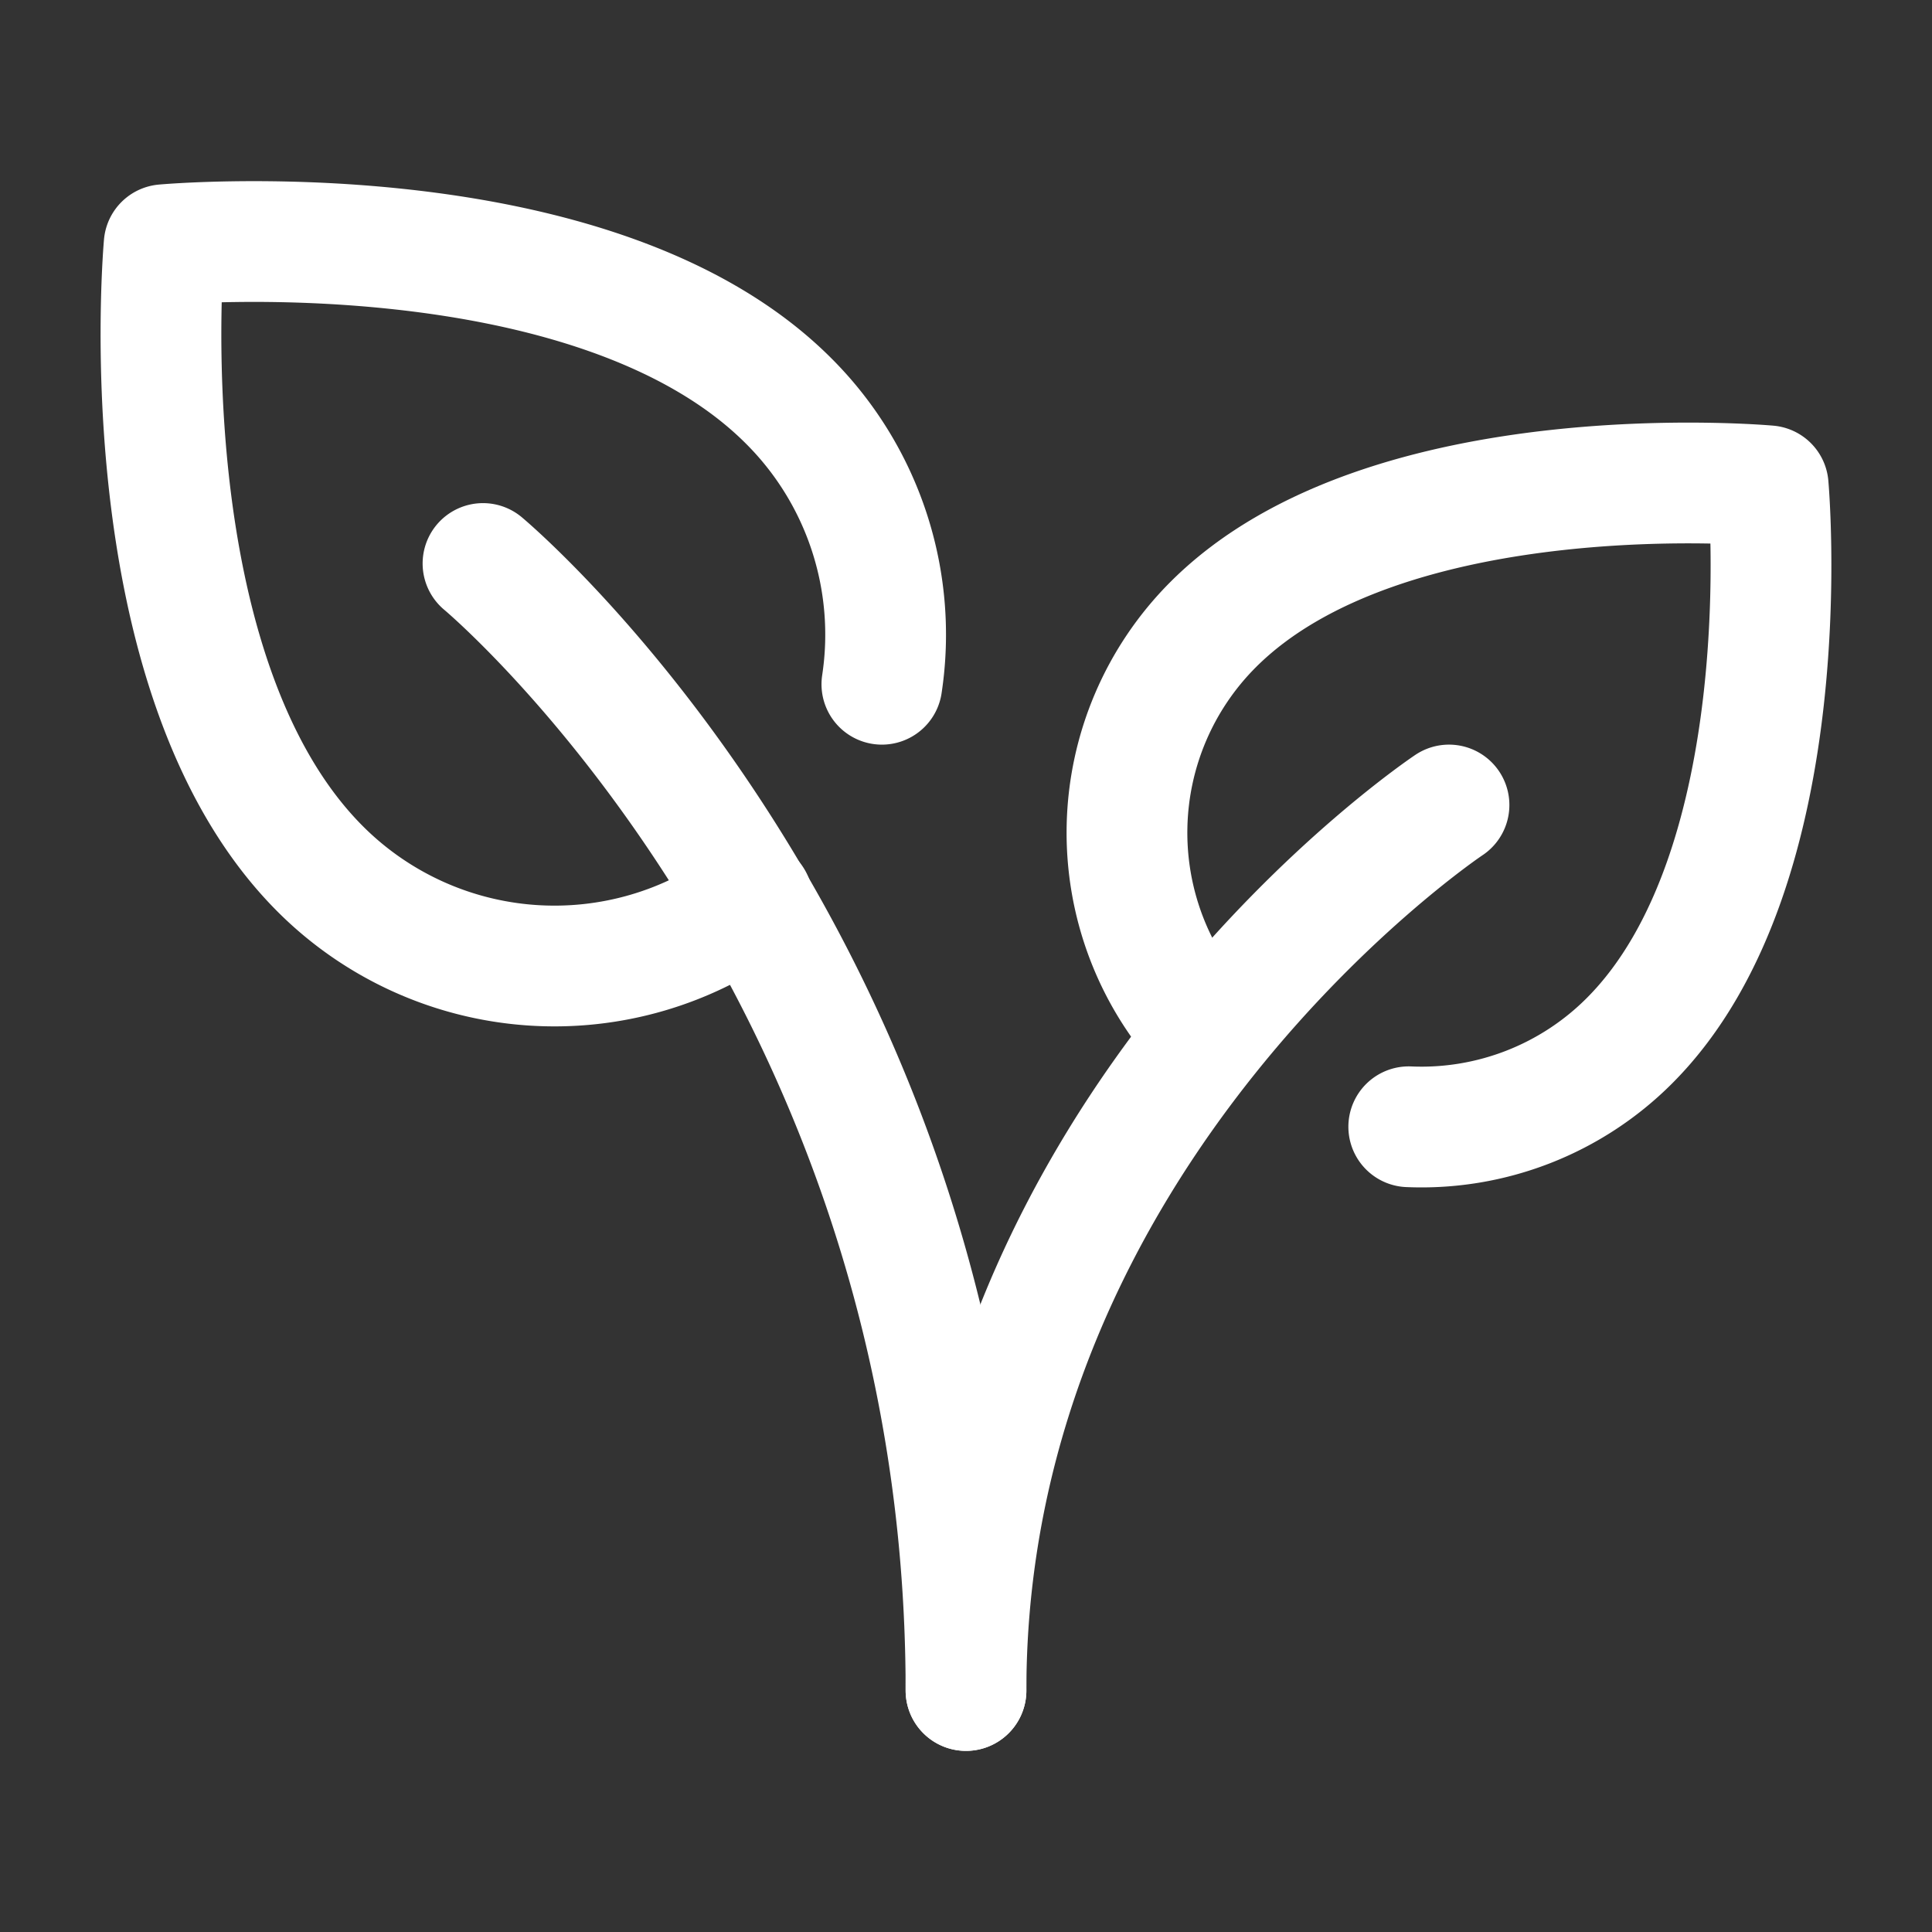
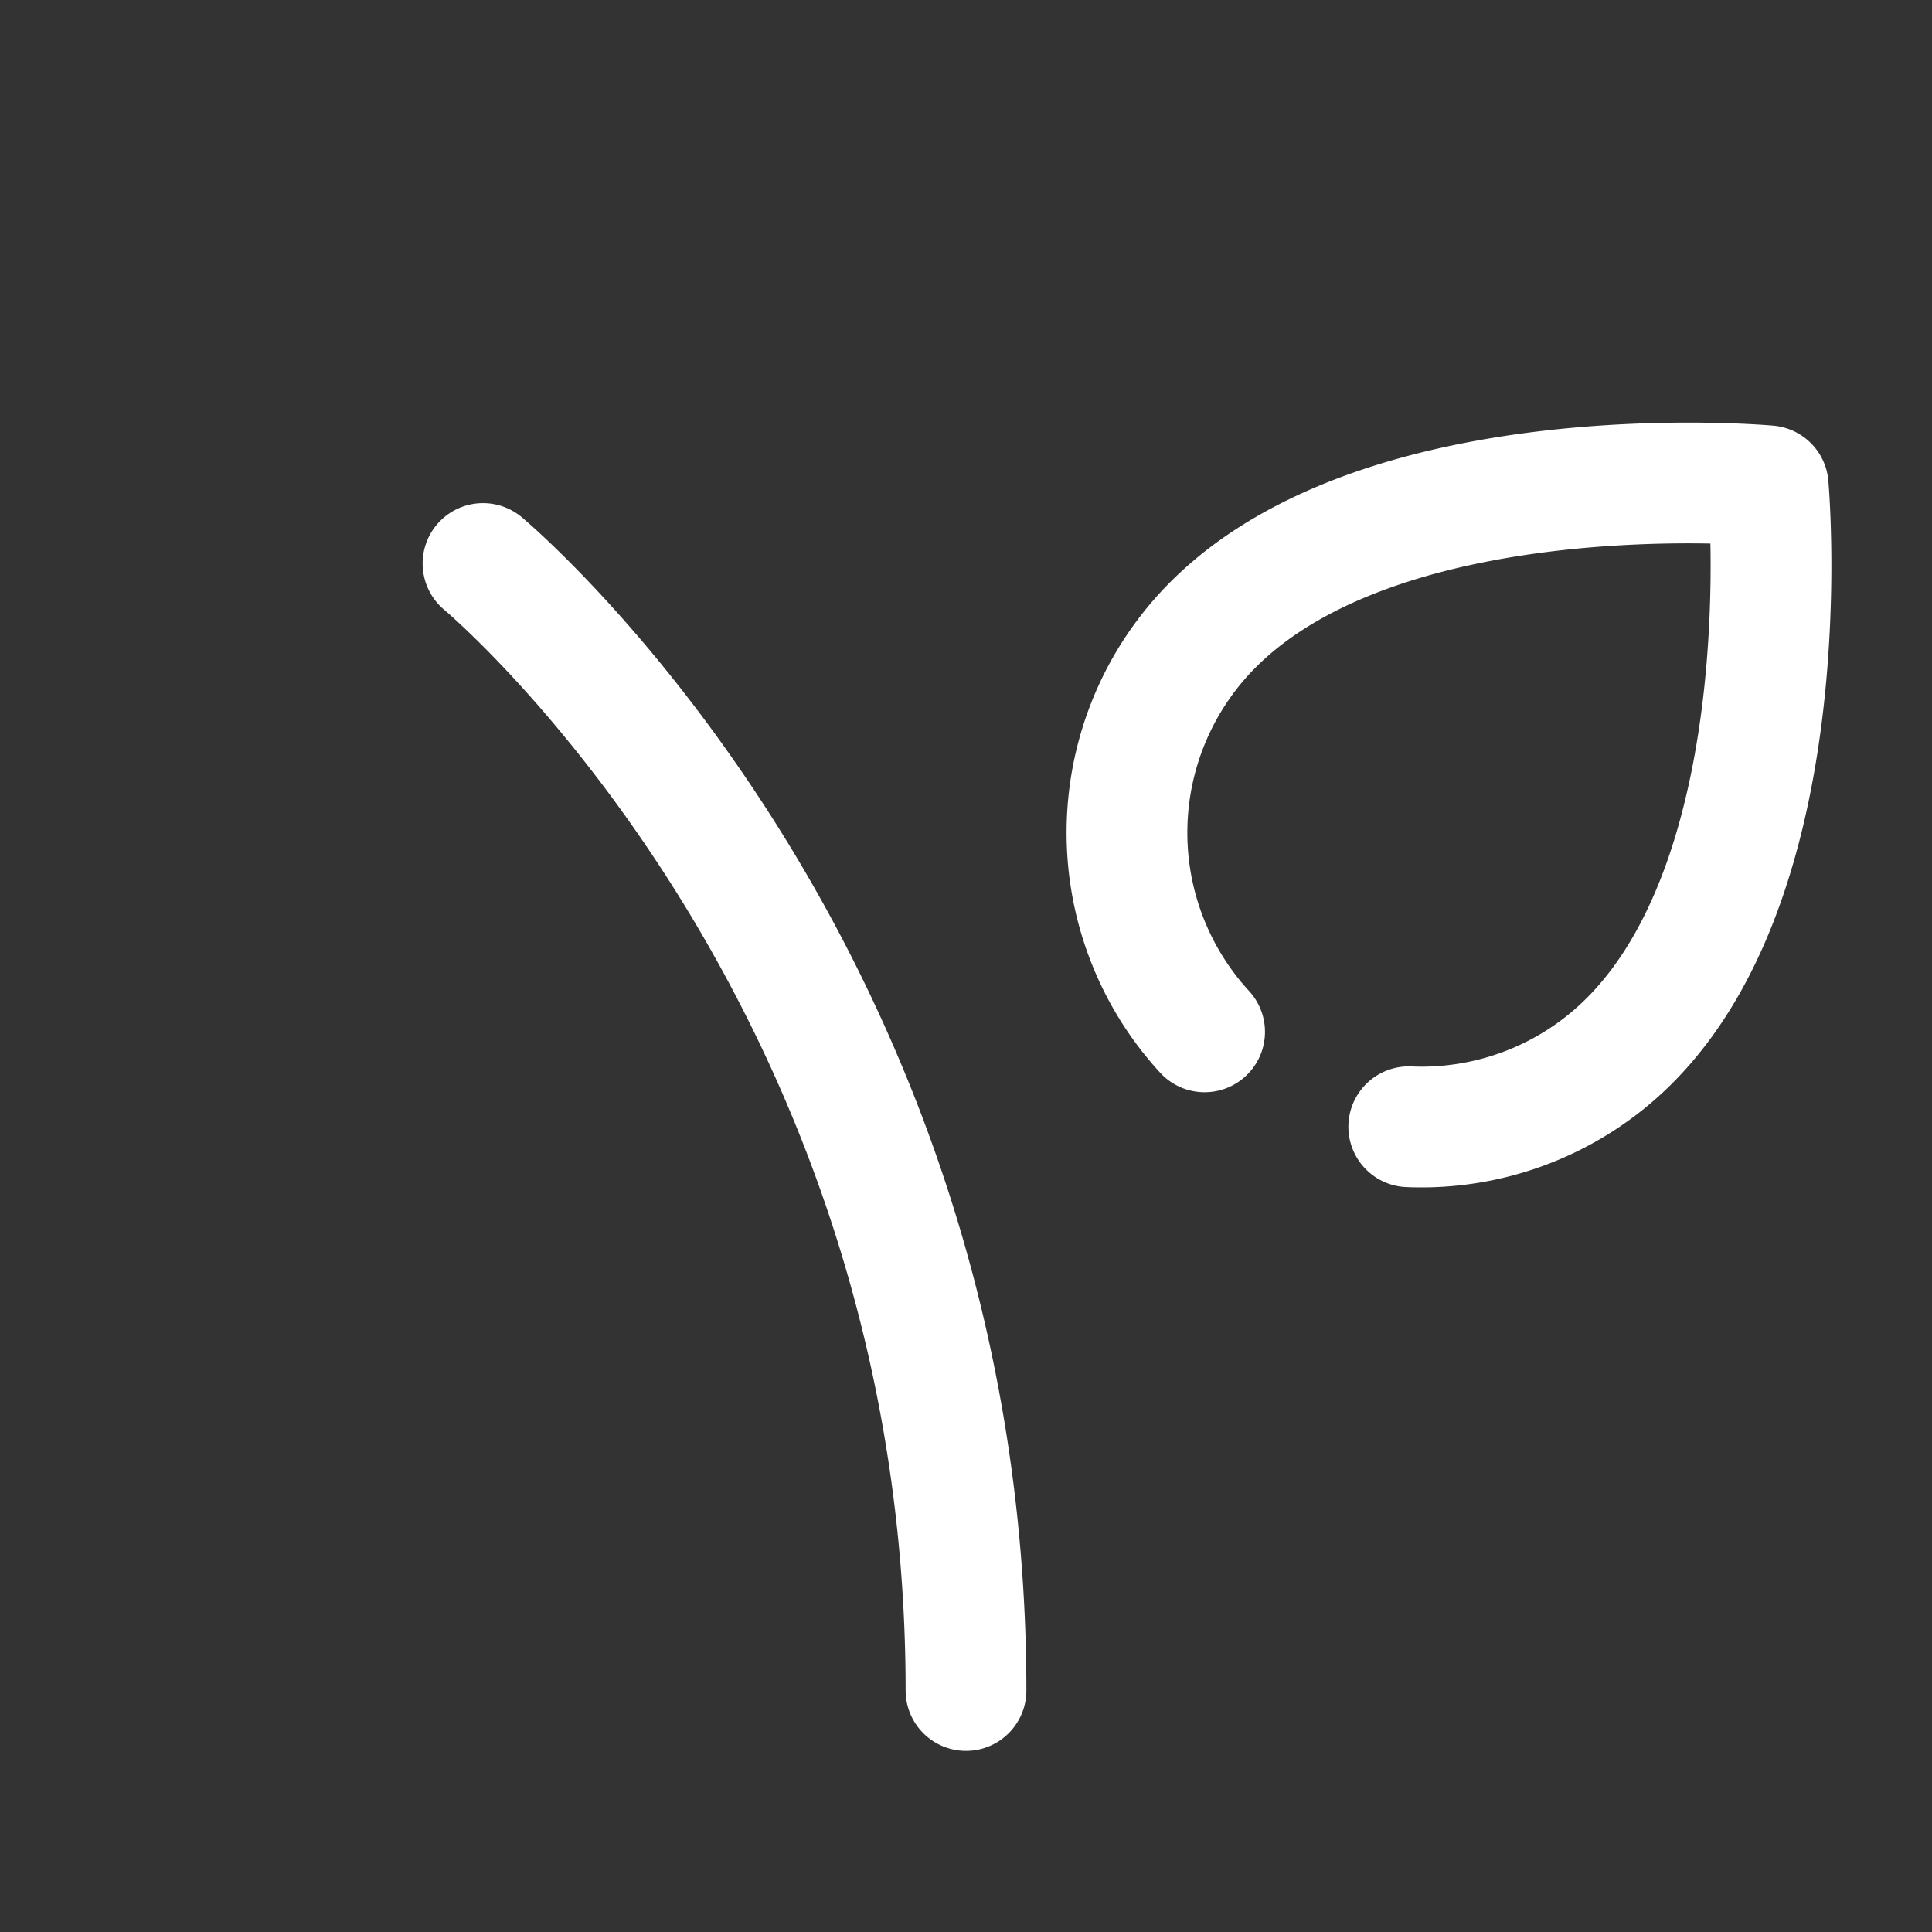
<svg xmlns="http://www.w3.org/2000/svg" fill="#ffffff" viewBox="0 0 24 24" height="512" width="512">
  <rect x="0" y="0" width="24" height="24" fill="#333333" stroke="none" />
  <g color="currentColor" stroke-width="1.5" stroke-linejoin="round" stroke-linecap="round" stroke="#ffffff" fill="none">
-     <path d="M18 10s-6 4-6 11m-2.651-9.817a4.114 4.114 0 0 1-5.37-.388C1.555 8.372 2.039 3.04 2.039 3.04s5.333-.485 7.756 1.939a4.1 4.1 0 0 1 1.16 3.521" />
    <path d="M14.964 12.818a3.656 3.656 0 0 1 .107-5.06c2.154-2.154 6.894-1.723 6.894-1.723s.43 4.74-1.724 6.894a3.65 3.65 0 0 1-2.741 1.068M6 7s6 5 6 14" />
  </g>
</svg>